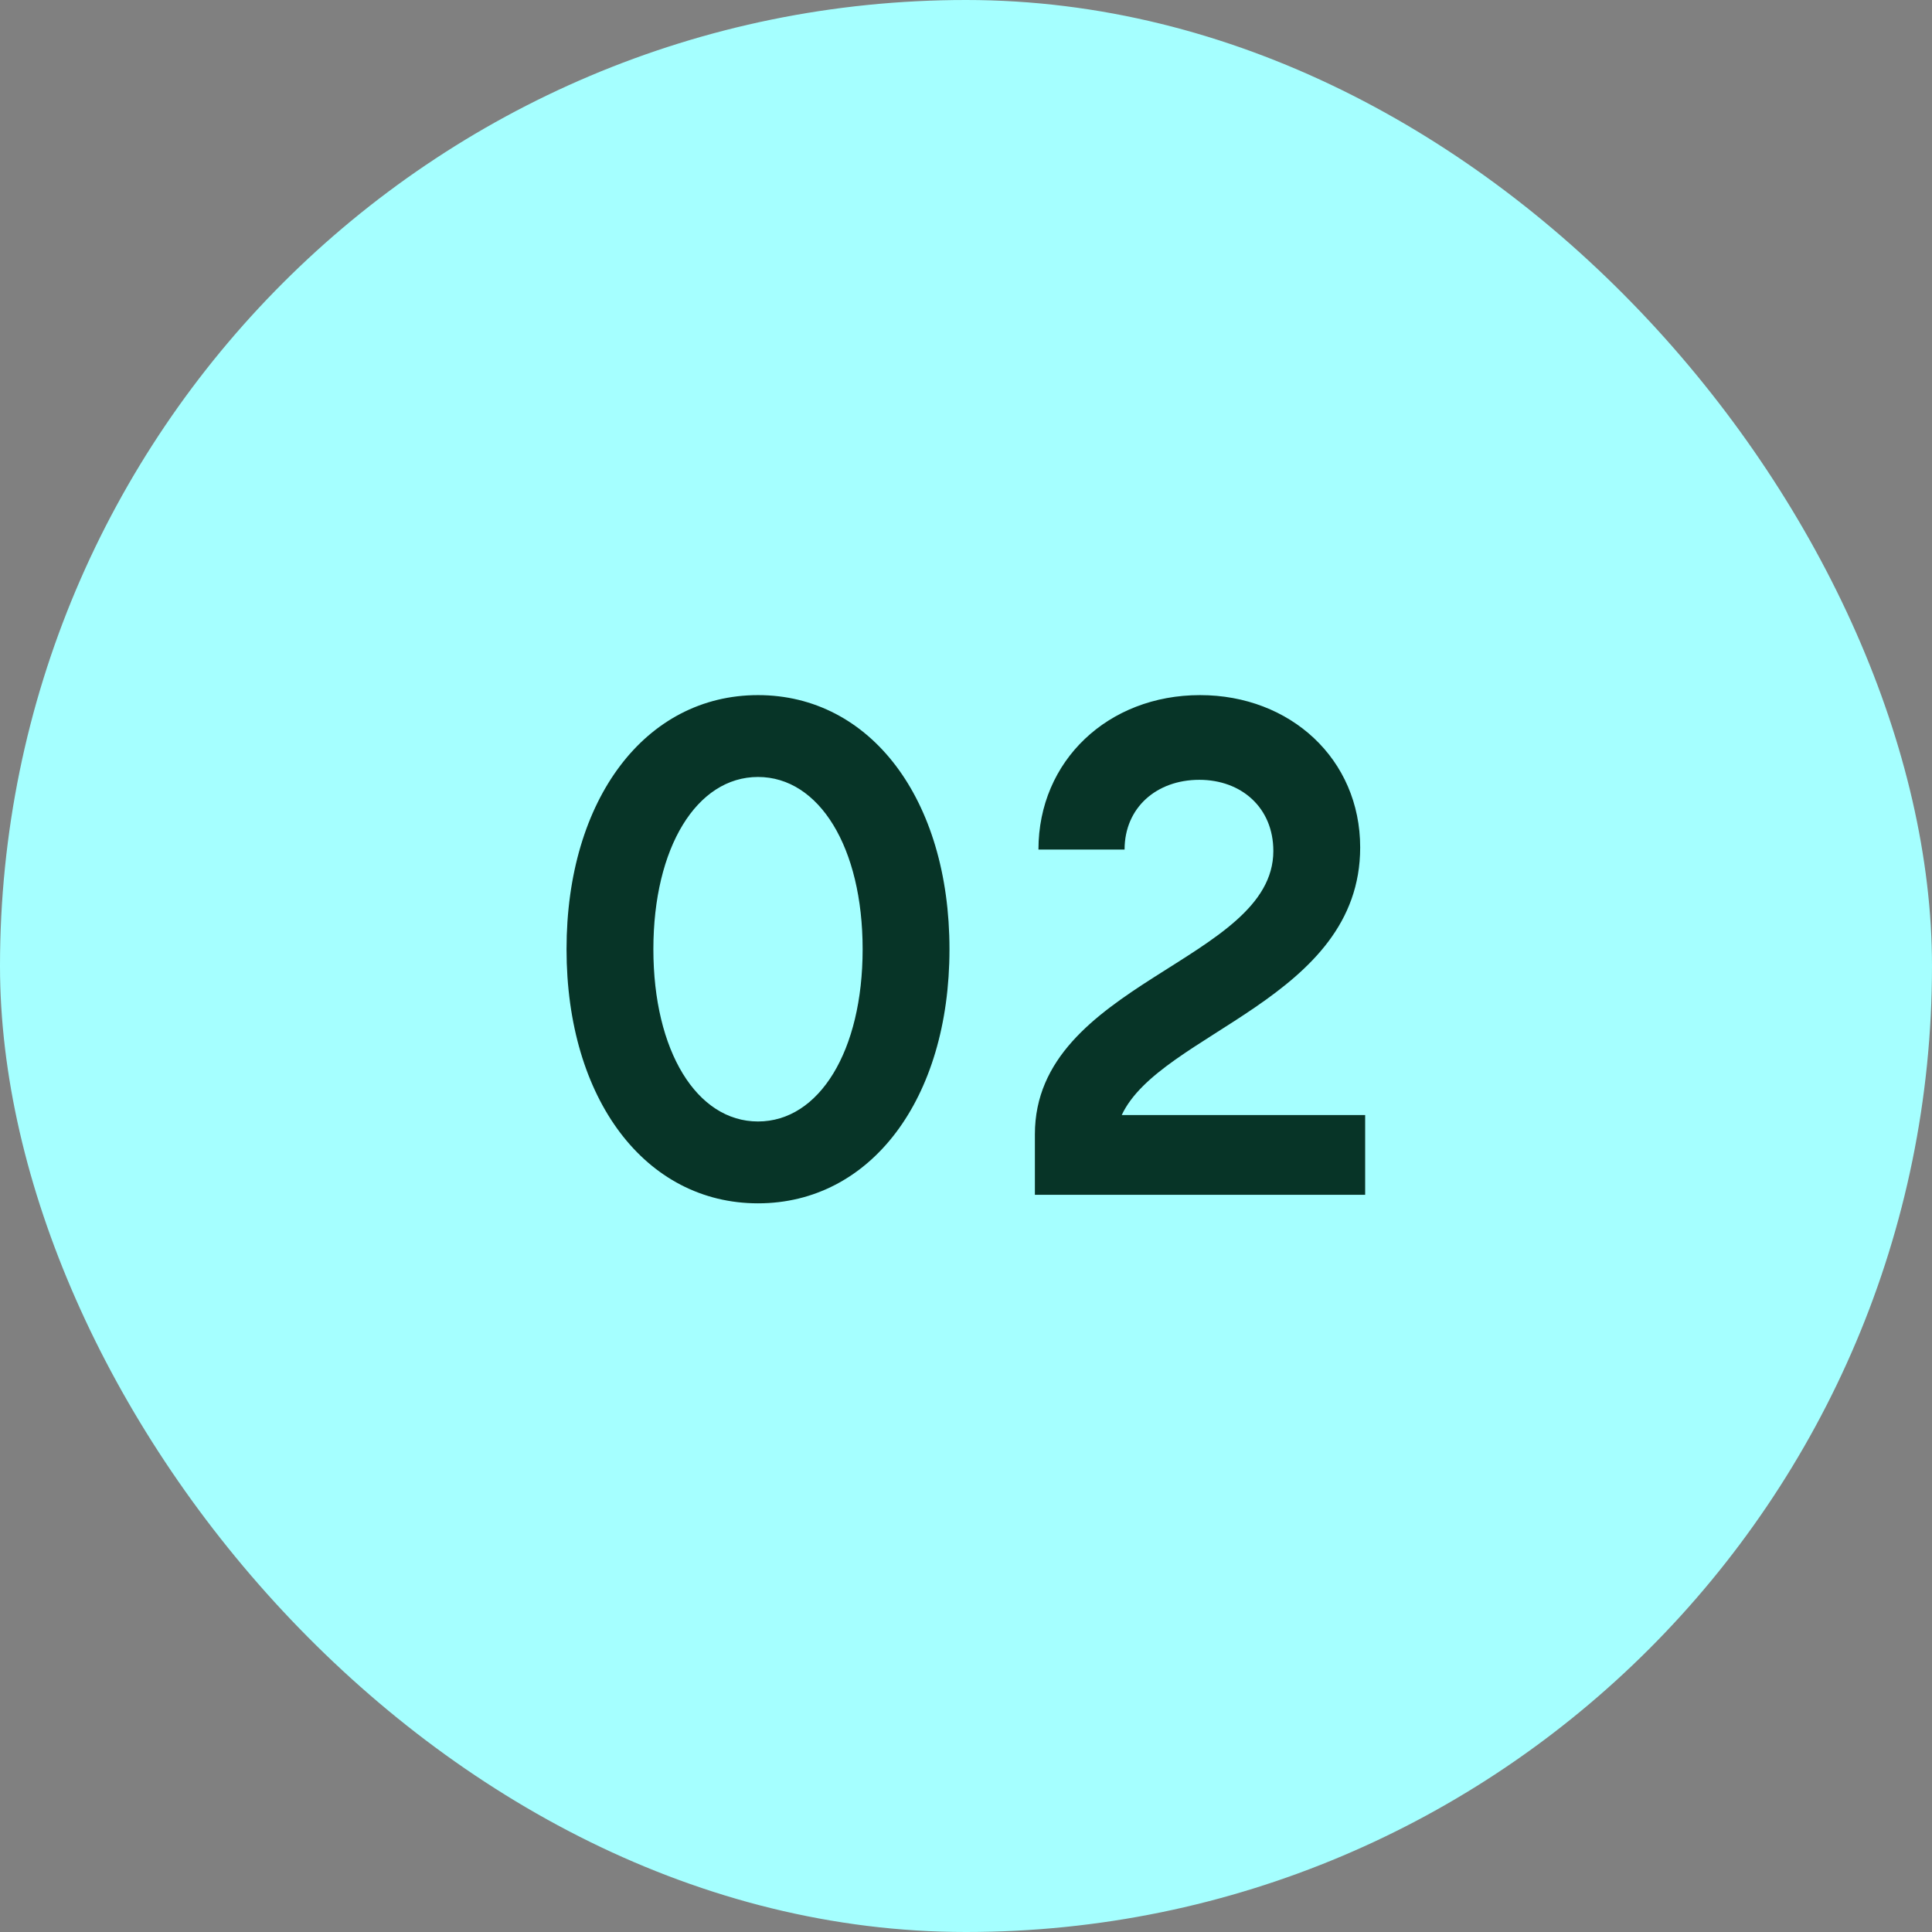
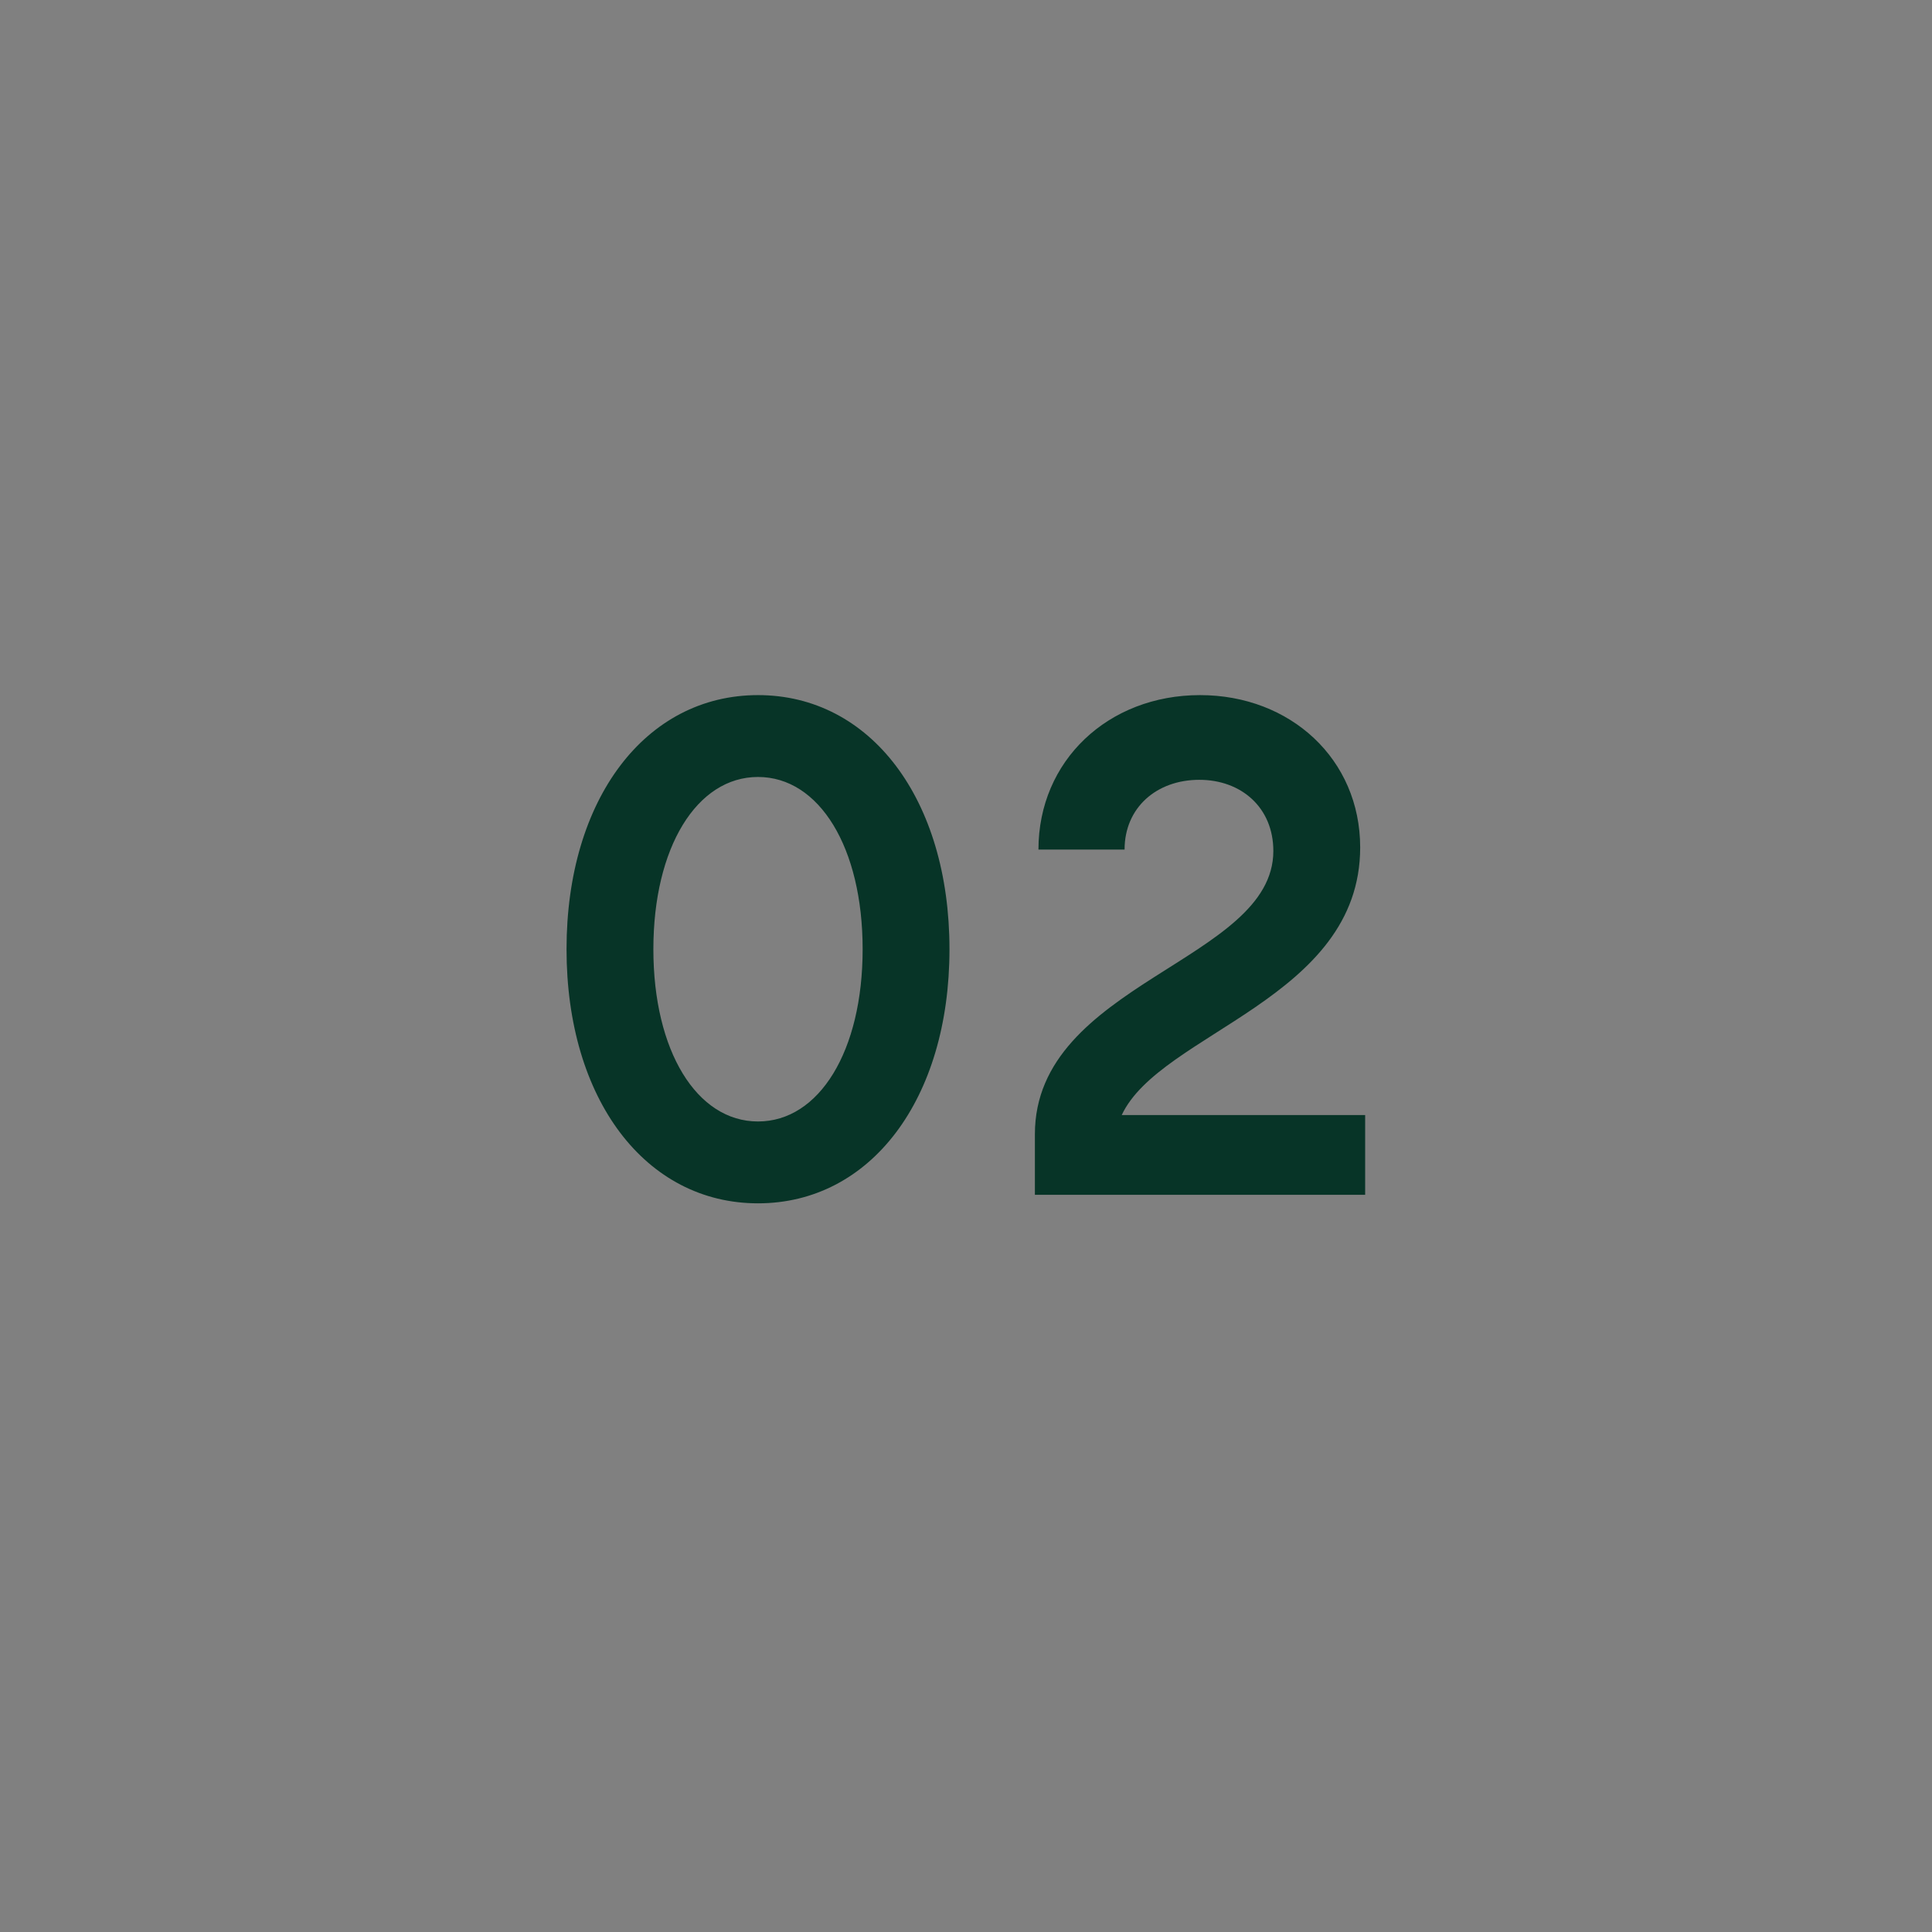
<svg xmlns="http://www.w3.org/2000/svg" width="38" height="38" viewBox="0 0 38 38" fill="none">
  <rect x="0" y="0" width="38" height="38" fill="#808080" stroke="none" />
-   <rect width="38" height="38" rx="19" fill="#A5FFFF" />
-   <path d="M14.909 23.668C12.697 23.668 11.143 21.624 11.143 18.67C11.143 15.716 12.697 13.672 14.909 13.672C17.121 13.672 18.675 15.716 18.675 18.67C18.675 21.624 17.121 23.668 14.909 23.668ZM14.909 22.058C16.113 22.058 16.967 20.672 16.967 18.67C16.967 16.668 16.113 15.282 14.909 15.282C13.705 15.282 12.851 16.668 12.851 18.67C12.851 20.672 13.705 22.058 14.909 22.058ZM20.355 23.5V22.31C20.355 19.328 25.045 18.908 25.045 16.738C25.045 15.884 24.415 15.338 23.589 15.338C22.749 15.338 22.119 15.884 22.119 16.71H20.425C20.425 14.96 21.797 13.672 23.603 13.672C25.381 13.672 26.753 14.932 26.753 16.668C26.753 19.65 22.819 20.308 22.063 21.932H26.851V23.5H20.355Z" fill="#073427" />
+   <path d="M14.909 23.668C12.697 23.668 11.143 21.624 11.143 18.67C11.143 15.716 12.697 13.672 14.909 13.672C17.121 13.672 18.675 15.716 18.675 18.67C18.675 21.624 17.121 23.668 14.909 23.668ZM14.909 22.058C16.113 22.058 16.967 20.672 16.967 18.67C16.967 16.668 16.113 15.282 14.909 15.282C13.705 15.282 12.851 16.668 12.851 18.67C12.851 20.672 13.705 22.058 14.909 22.058M20.355 23.5V22.31C20.355 19.328 25.045 18.908 25.045 16.738C25.045 15.884 24.415 15.338 23.589 15.338C22.749 15.338 22.119 15.884 22.119 16.71H20.425C20.425 14.96 21.797 13.672 23.603 13.672C25.381 13.672 26.753 14.932 26.753 16.668C26.753 19.65 22.819 20.308 22.063 21.932H26.851V23.5H20.355Z" fill="#073427" />
</svg>